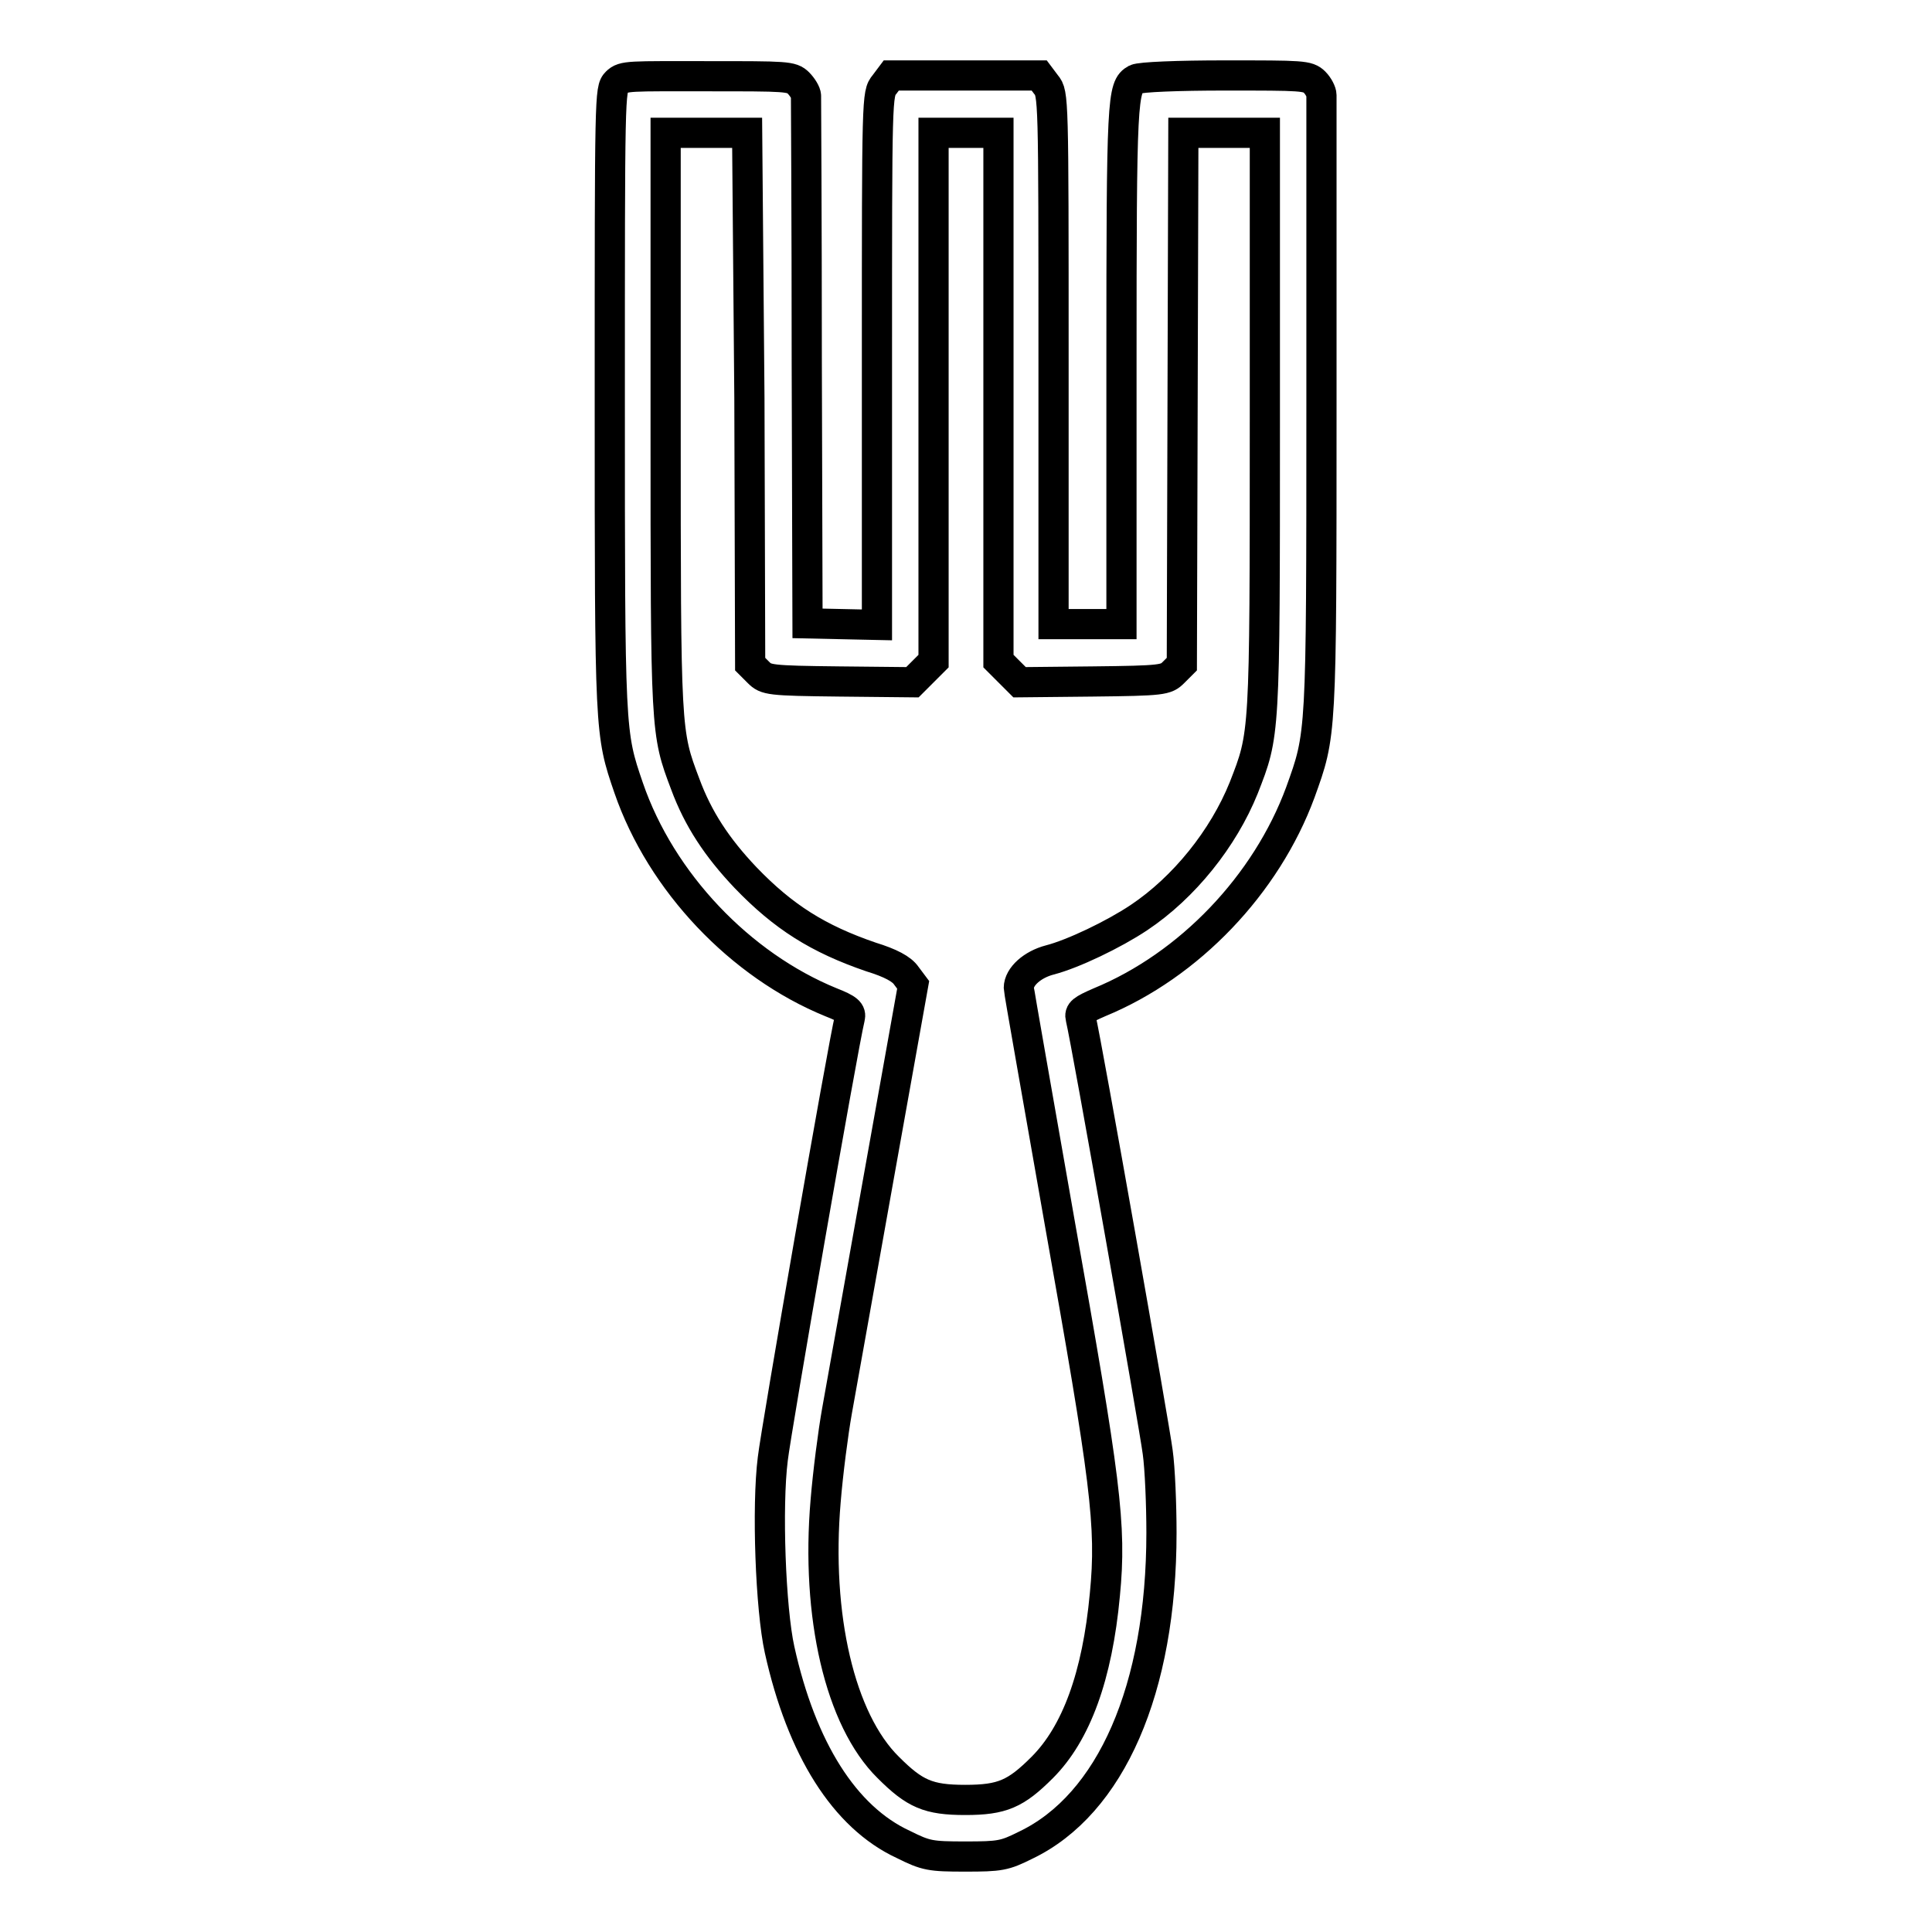
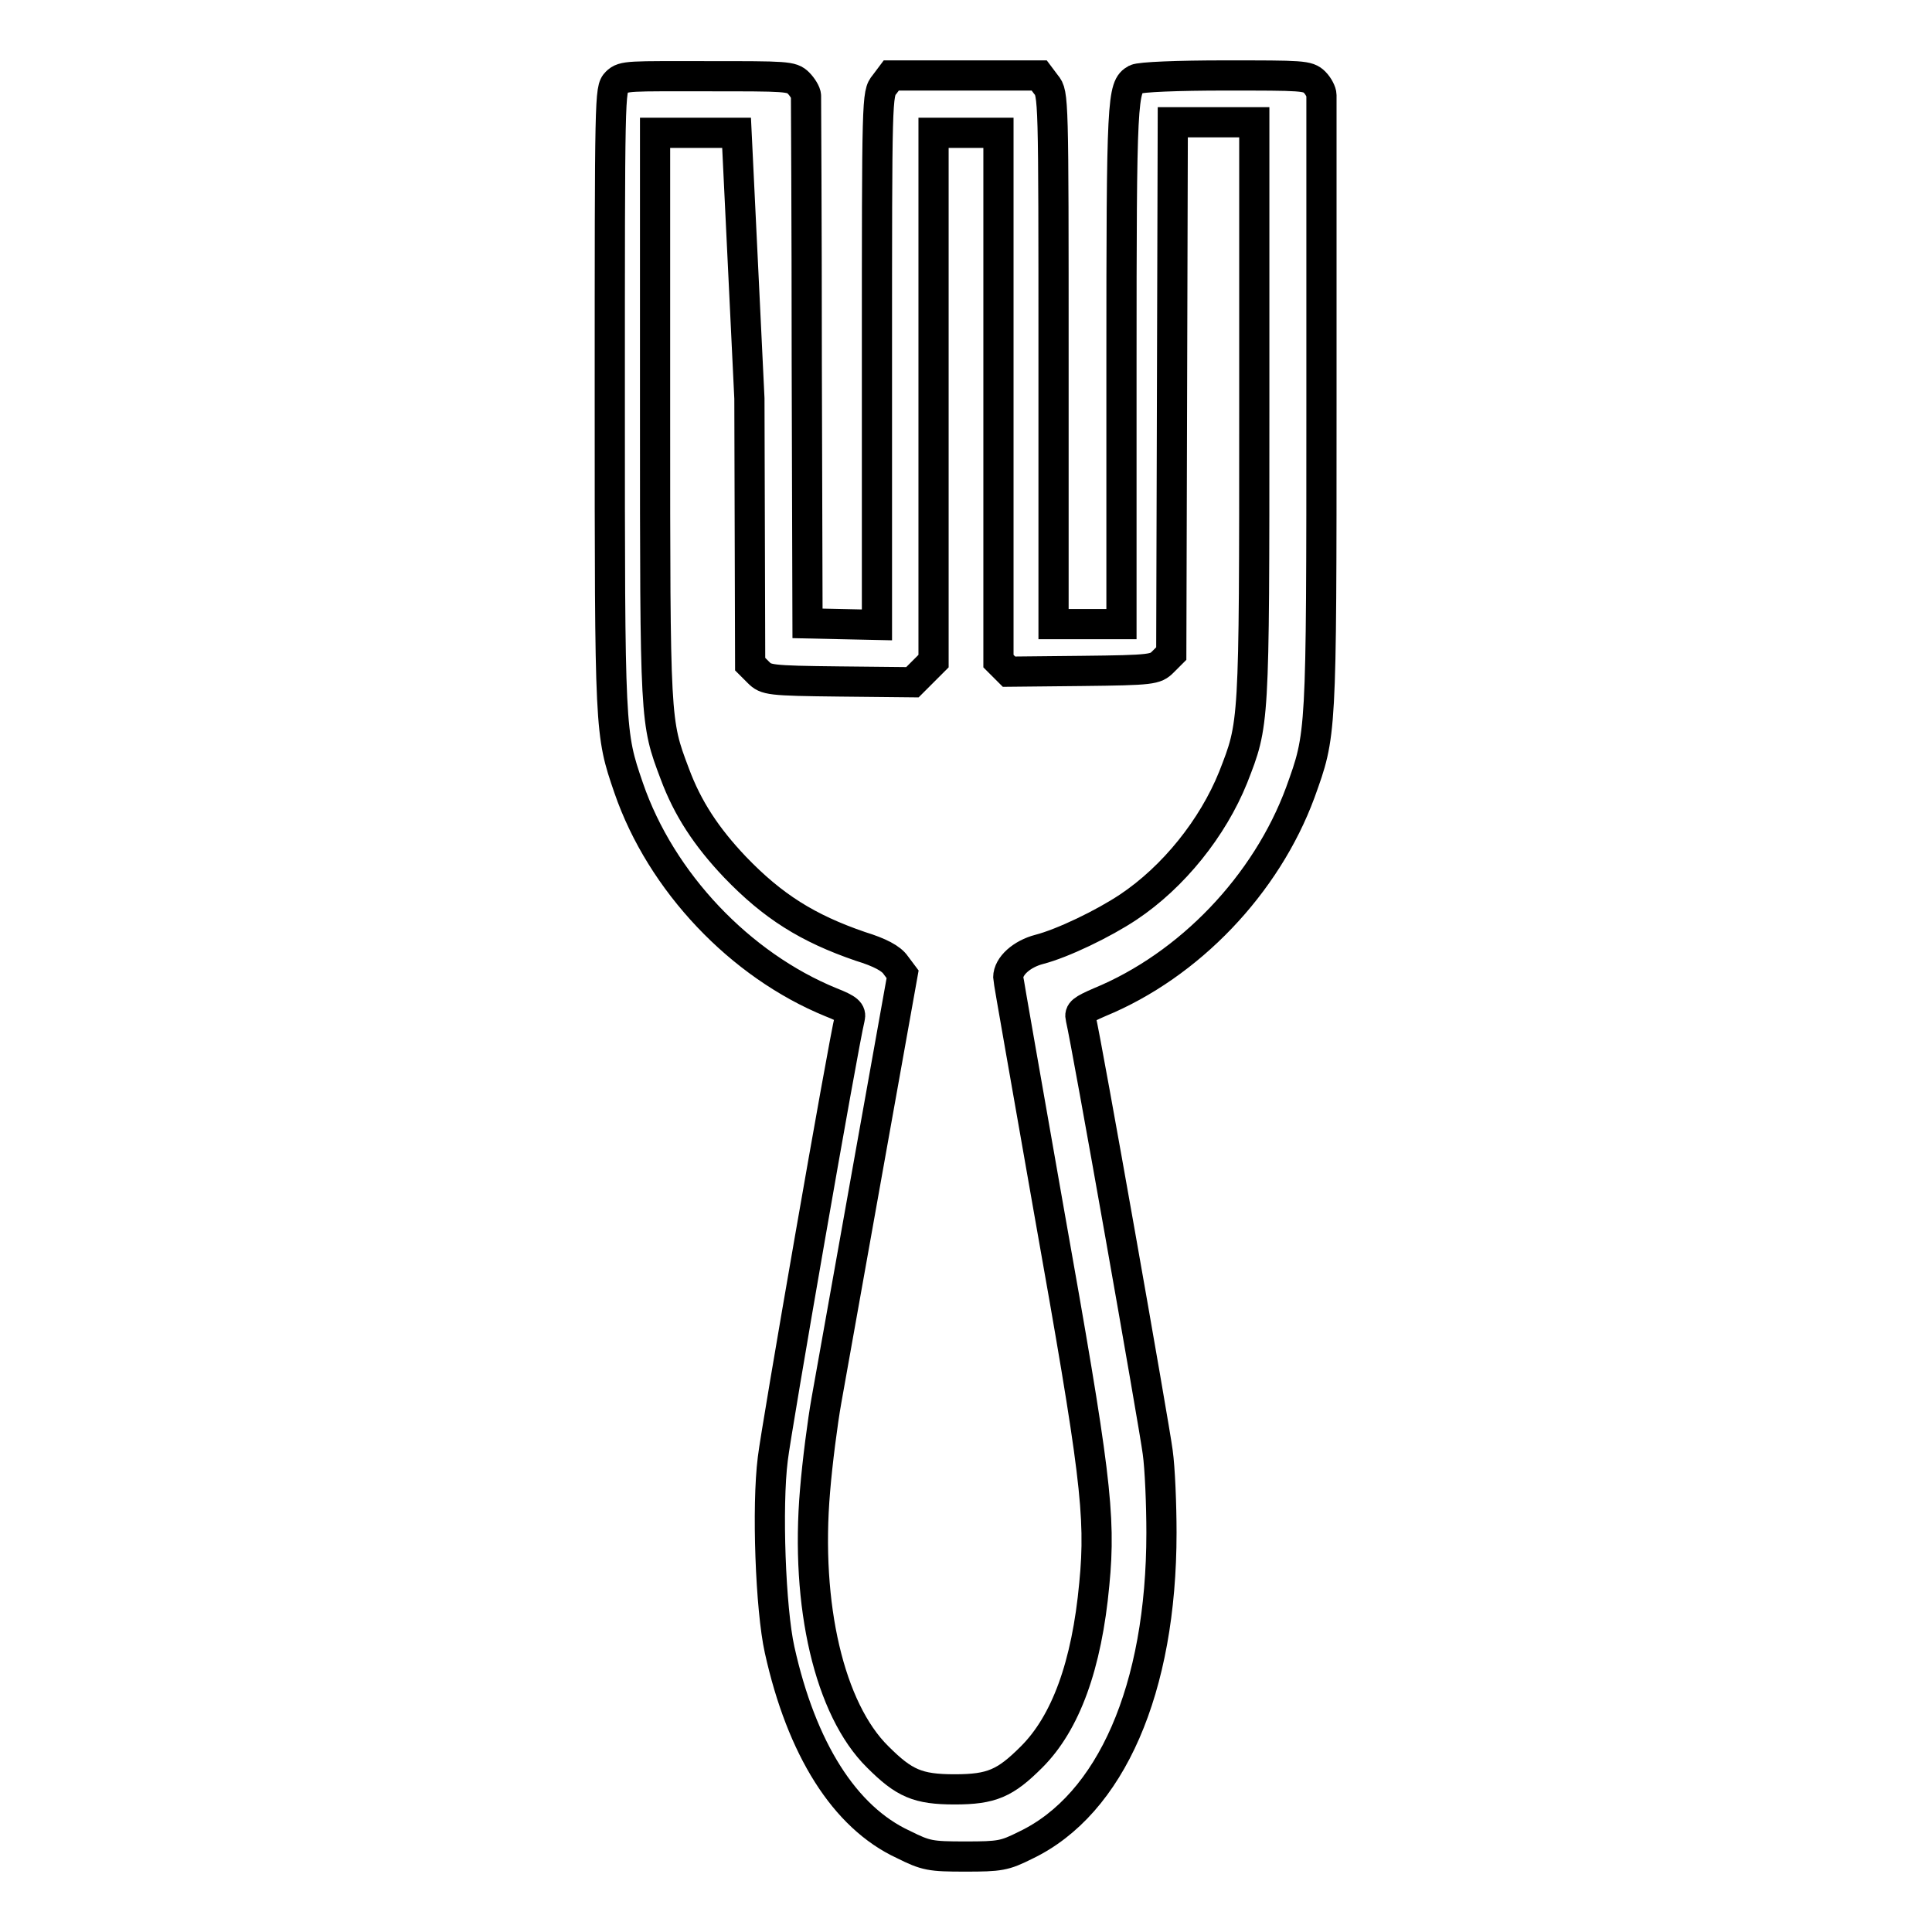
<svg xmlns="http://www.w3.org/2000/svg" version="1.1" x="0px" y="0px" viewBox="0 0 256 256" enable-background="new 0 0 256 256" xml:space="preserve">
  <g>
    <g>
      <g>
-         <path stroke-width="4" fill-opacity="0" stroke="#000000" d="M81.7,10.9c-0.9,0.9-0.9,1.6-0.9,42c0,44.3,0,44.2,2.5,51.5c4.3,12.5,14.8,23.5,26.8,28.4c2.3,0.9,2.7,1.3,2.5,2.1c-0.9,3.6-9.8,54.8-10.2,58.4c-0.8,6.3-0.3,19.9,0.9,25.3c2.9,13.1,8.6,22.2,16.4,25.8c3,1.5,3.6,1.6,8.2,1.6c4.6,0,5.2-0.1,8-1.5c11.3-5.4,18-20.7,18-41.4c0-3.7-0.2-8.6-0.5-10.7c-0.4-3.2-9.4-54.2-10.2-57.5c-0.2-0.8,0.2-1.1,2.5-2.1c11.9-4.9,22.1-15.6,26.6-27.8c2.8-7.8,2.8-7.2,2.8-51.2c0-22.2,0-40.7,0-41.2c0-0.4-0.4-1.2-0.9-1.7c-0.9-0.9-1.6-0.9-11.9-0.9c-6.2,0-11.2,0.2-11.8,0.5c-1.8,1-1.9,2.4-1.9,37.8v34.4h-4.5h-4.5V47.6c0-34.8,0-35.2-1-36.4l-0.9-1.2H128h-9.9l-0.9,1.2c-1,1.2-1,1.6-1,36.4v35.2l-4.6-0.1l-4.6-0.1L106.9,48c0-19-0.1-34.9-0.1-35.3c0-0.4-0.5-1.2-1-1.7c-0.9-0.9-1.6-0.9-12-0.9S82.6,10,81.7,10.9z M99.3,52.8l0.1,35.2l1.1,1.1c1,1,1.4,1.1,10.7,1.2l9.7,0.1l1.4-1.4l1.4-1.4v-35v-35h4.3h4.3v35v35l1.4,1.4l1.4,1.4l9.7-0.1c9.3-0.1,9.7-0.2,10.7-1.2l1.1-1.1l0.1-35.2l0.1-35.2h5.4h5.4v38.2c0,42,0,41.4-2.8,48.6c-2.7,6.7-7.9,13.2-13.9,17.2c-3.3,2.2-8.7,4.8-11.8,5.6c-2.3,0.6-4.1,2.2-4.1,3.7c0,0.4,2.5,14.4,5.4,31c6.1,34.3,6.9,40.2,6,49.4c-1,10.8-3.8,18.4-8.3,22.9c-3.5,3.5-5.3,4.3-10.2,4.3c-4.9,0-6.7-0.8-10.2-4.3c-6.4-6.3-9.6-20.1-8.3-35.3c0.3-3.7,1-9.1,1.5-11.9c0.5-2.9,3-16.7,5.5-30.8l4.6-25.7l-0.9-1.2c-0.6-0.9-2.1-1.7-4.7-2.5c-7-2.4-11.6-5.3-16.6-10.5c-3.8-4-6.3-7.8-8-12.4c-2.6-6.9-2.6-6.7-2.6-48V17.6h5.4h5.4L99.3,52.8z" />
+         <path stroke-width="4" fill-opacity="0" stroke="#000000" d="M81.7,10.9c-0.9,0.9-0.9,1.6-0.9,42c0,44.3,0,44.2,2.5,51.5c4.3,12.5,14.8,23.5,26.8,28.4c2.3,0.9,2.7,1.3,2.5,2.1c-0.9,3.6-9.8,54.8-10.2,58.4c-0.8,6.3-0.3,19.9,0.9,25.3c2.9,13.1,8.6,22.2,16.4,25.8c3,1.5,3.6,1.6,8.2,1.6c4.6,0,5.2-0.1,8-1.5c11.3-5.4,18-20.7,18-41.4c0-3.7-0.2-8.6-0.5-10.7c-0.4-3.2-9.4-54.2-10.2-57.5c-0.2-0.8,0.2-1.1,2.5-2.1c11.9-4.9,22.1-15.6,26.6-27.8c2.8-7.8,2.8-7.2,2.8-51.2c0-22.2,0-40.7,0-41.2c0-0.4-0.4-1.2-0.9-1.7c-0.9-0.9-1.6-0.9-11.9-0.9c-6.2,0-11.2,0.2-11.8,0.5c-1.8,1-1.9,2.4-1.9,37.8v34.4h-4.5h-4.5V47.6c0-34.8,0-35.2-1-36.4l-0.9-1.2H128h-9.9l-0.9,1.2c-1,1.2-1,1.6-1,36.4v35.2l-4.6-0.1l-4.6-0.1L106.9,48c0-19-0.1-34.9-0.1-35.3c0-0.4-0.5-1.2-1-1.7c-0.9-0.9-1.6-0.9-12-0.9S82.6,10,81.7,10.9z M99.3,52.8l0.1,35.2l1.1,1.1c1,1,1.4,1.1,10.7,1.2l9.7,0.1l1.4-1.4l1.4-1.4v-35v-35h4.3h4.3v35v35l1.4,1.4l9.7-0.1c9.3-0.1,9.7-0.2,10.7-1.2l1.1-1.1l0.1-35.2l0.1-35.2h5.4h5.4v38.2c0,42,0,41.4-2.8,48.6c-2.7,6.7-7.9,13.2-13.9,17.2c-3.3,2.2-8.7,4.8-11.8,5.6c-2.3,0.6-4.1,2.2-4.1,3.7c0,0.4,2.5,14.4,5.4,31c6.1,34.3,6.9,40.2,6,49.4c-1,10.8-3.8,18.4-8.3,22.9c-3.5,3.5-5.3,4.3-10.2,4.3c-4.9,0-6.7-0.8-10.2-4.3c-6.4-6.3-9.6-20.1-8.3-35.3c0.3-3.7,1-9.1,1.5-11.9c0.5-2.9,3-16.7,5.5-30.8l4.6-25.7l-0.9-1.2c-0.6-0.9-2.1-1.7-4.7-2.5c-7-2.4-11.6-5.3-16.6-10.5c-3.8-4-6.3-7.8-8-12.4c-2.6-6.9-2.6-6.7-2.6-48V17.6h5.4h5.4L99.3,52.8z" />
      </g>
    </g>
  </g>
</svg>